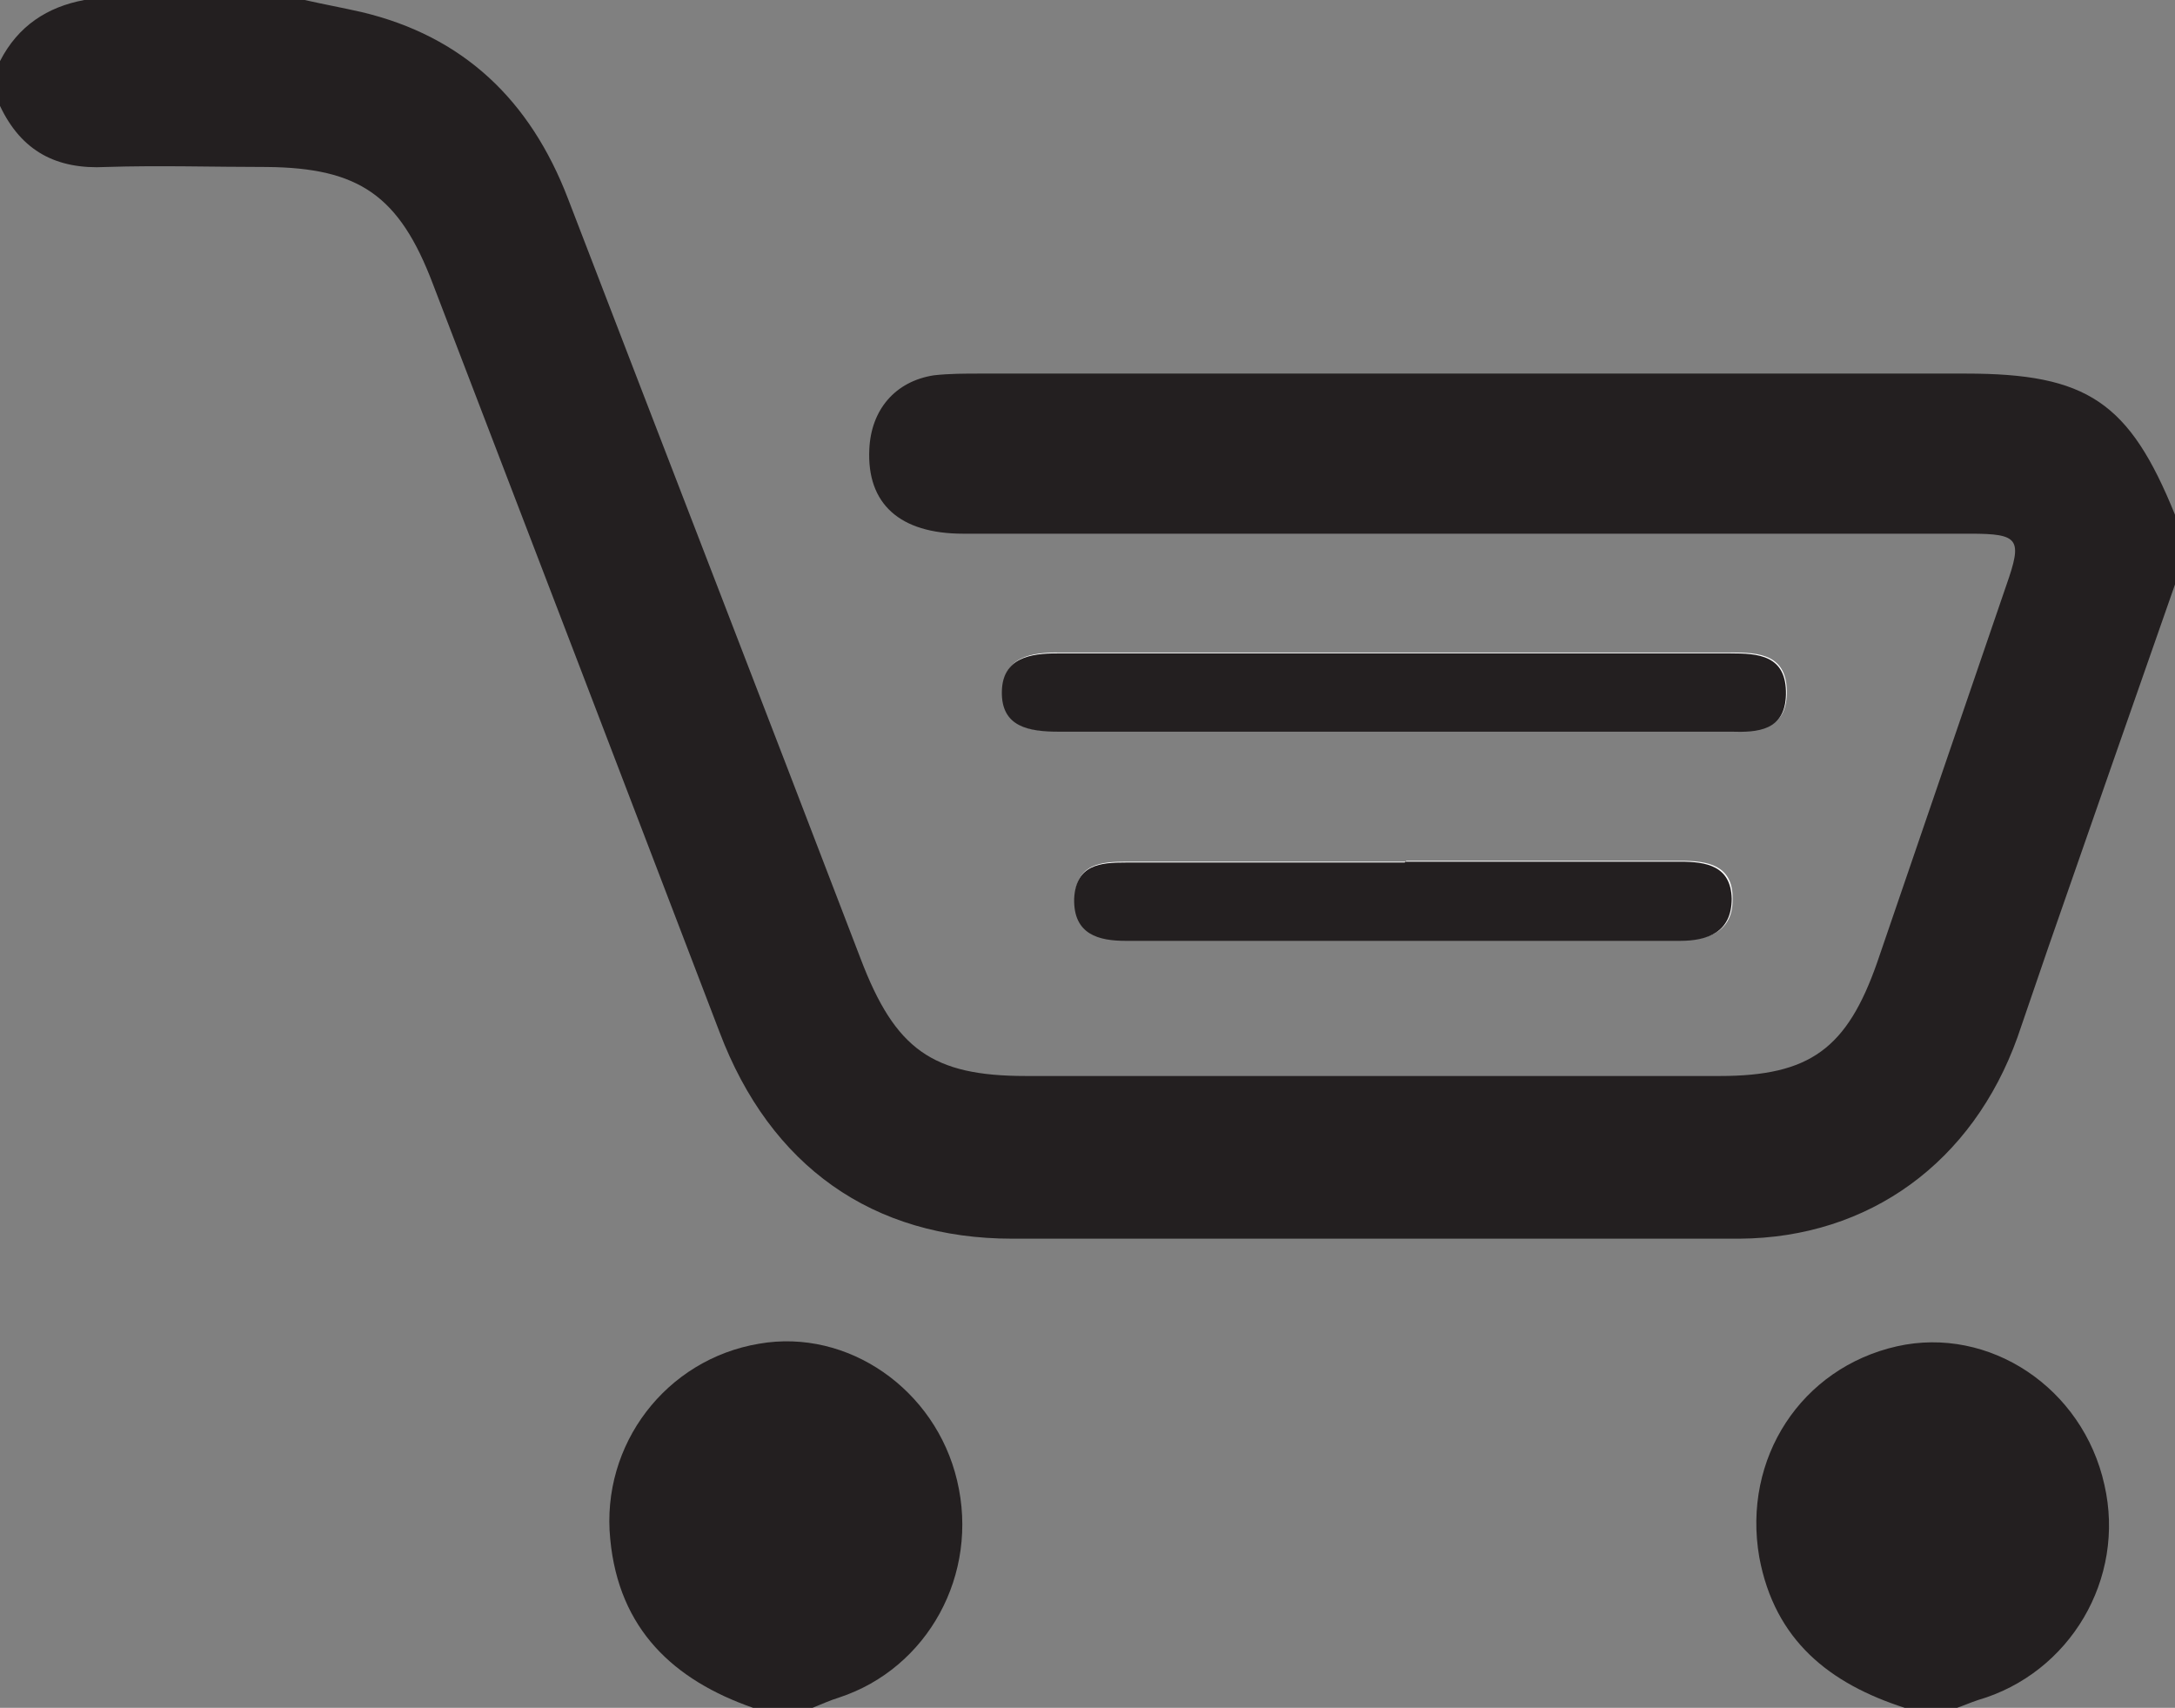
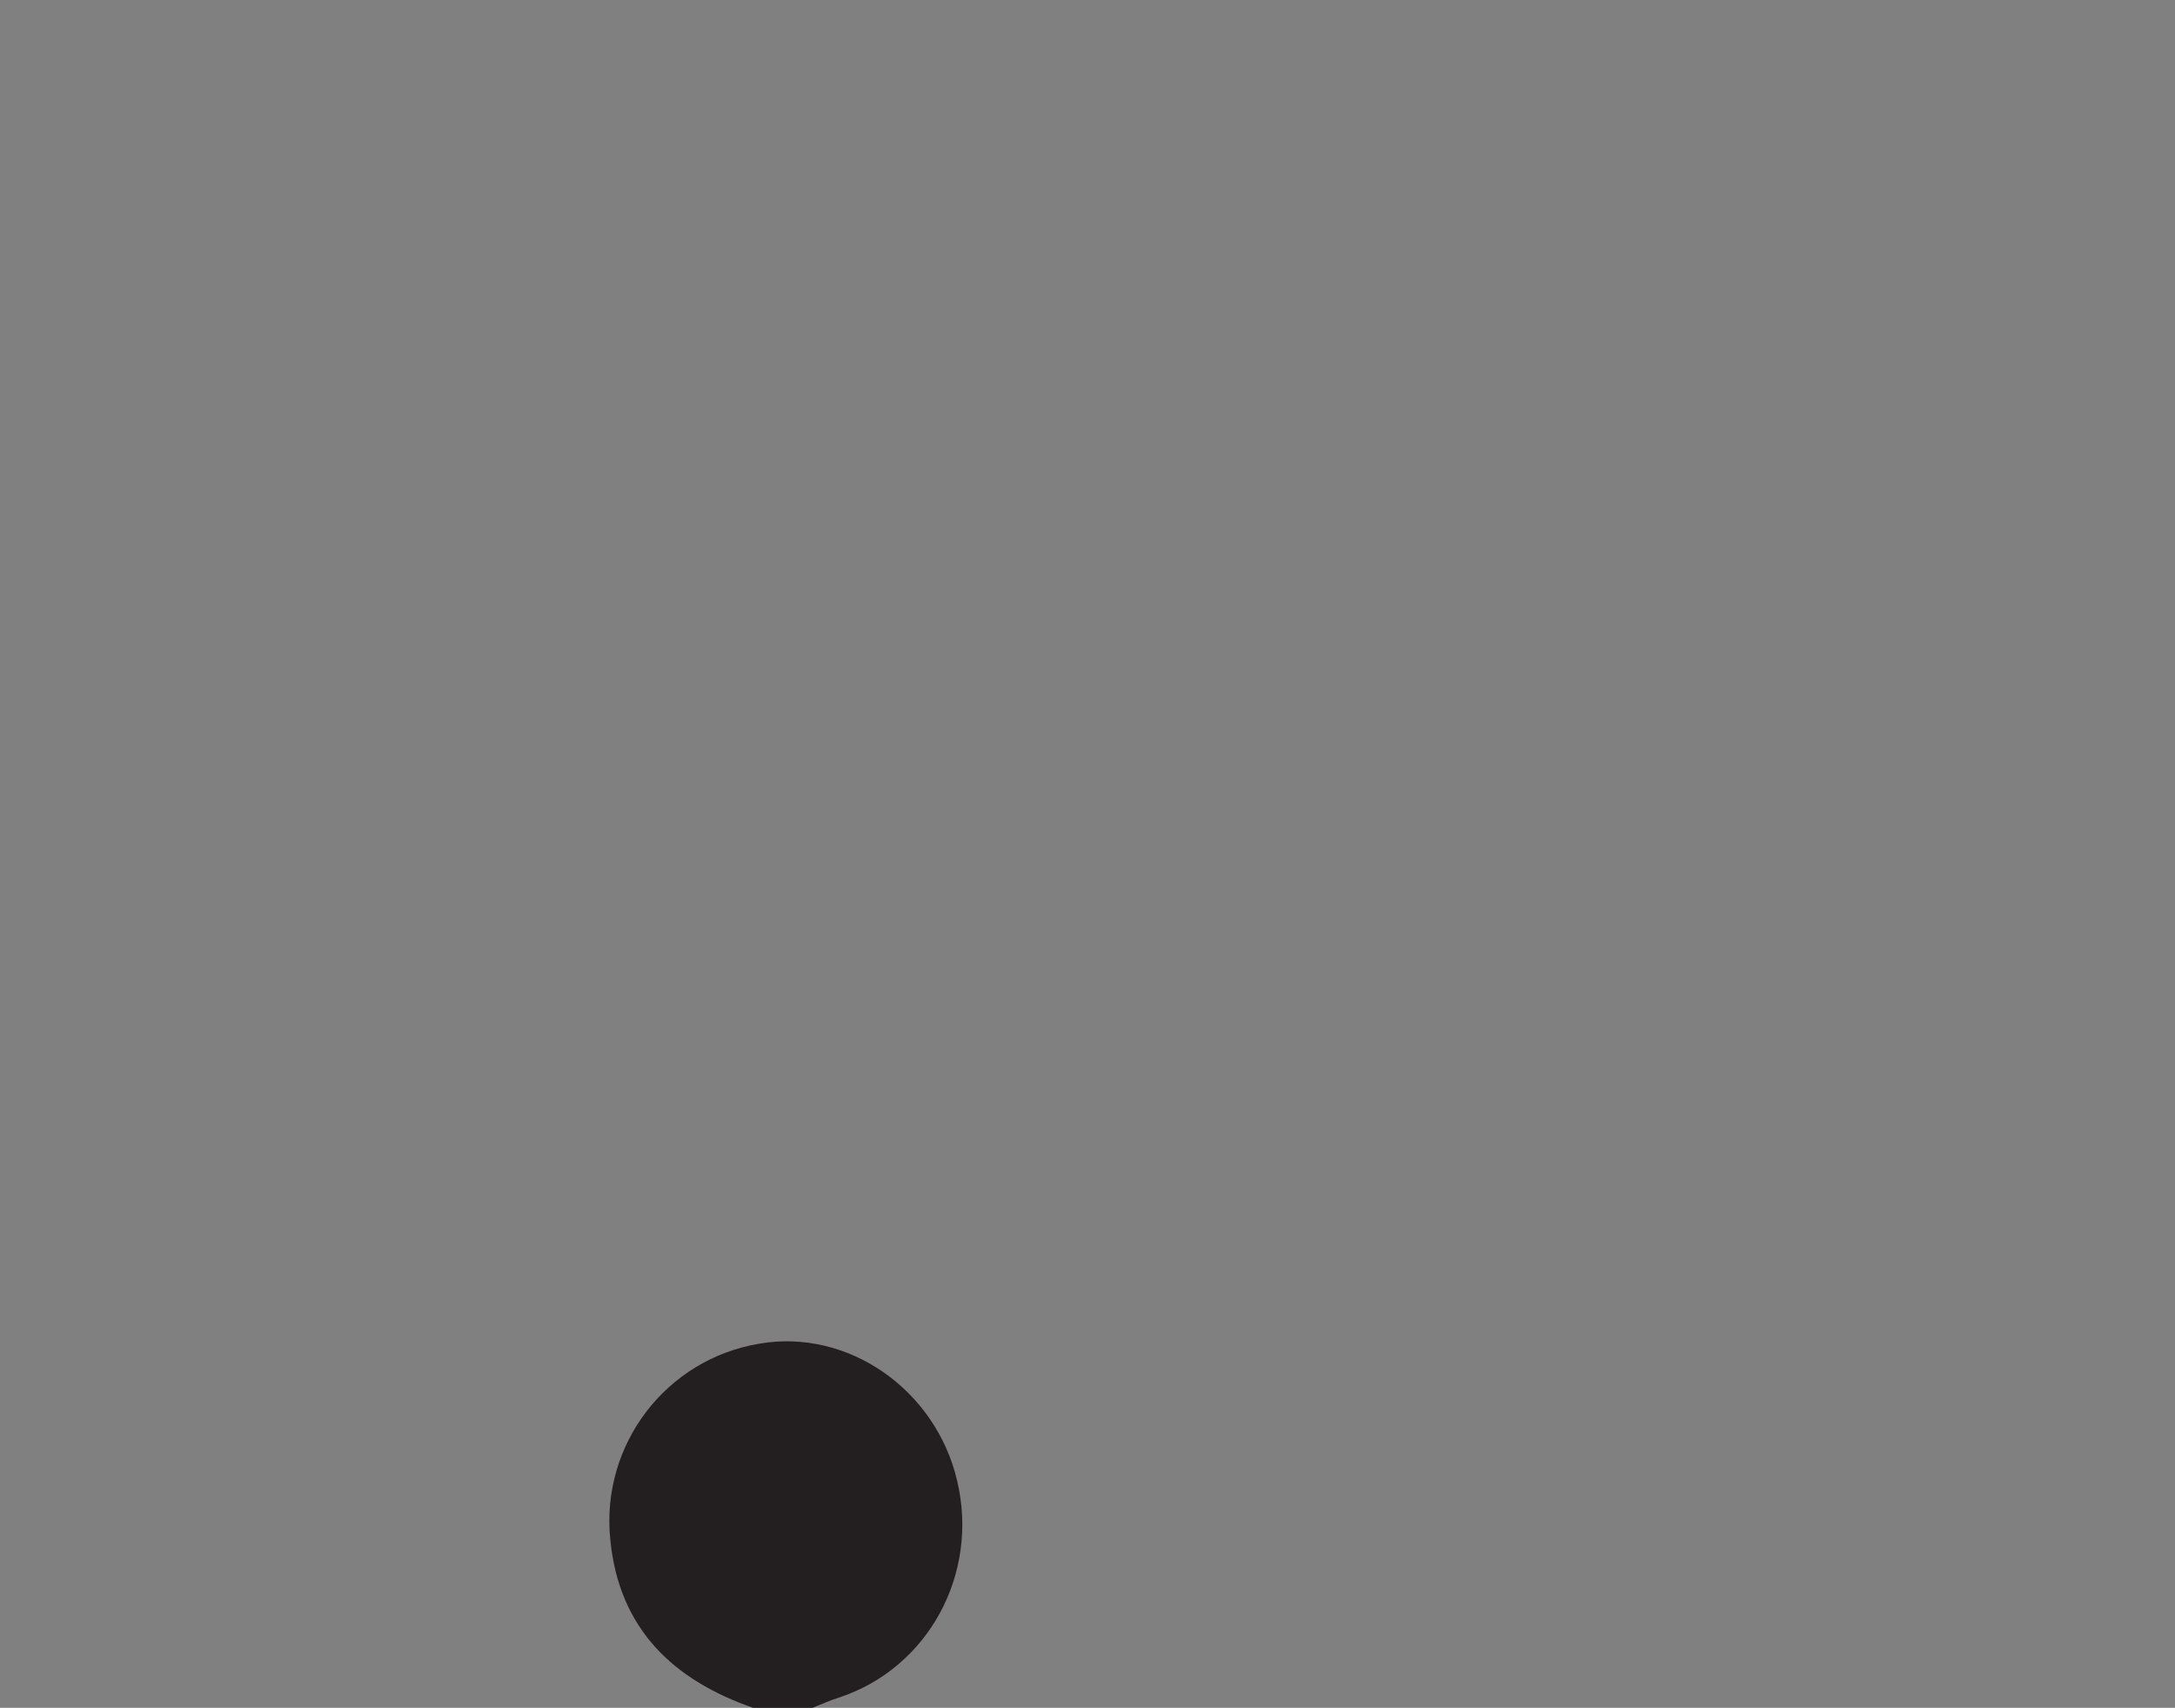
<svg xmlns="http://www.w3.org/2000/svg" id="Calque_1" data-name="Calque 1" viewBox="0 0 25.27 19.84">
  <rect x="0" y="0" width="25.27" height="19.84" fill="#808080" stroke="none" />
  <defs>
    <style>
      .cls-1 {
        fill: #fff;
      }

      .cls-2 {
        clip-path: url(#clippath);
      }

      .cls-3 {
        fill: none;
      }

      .cls-4 {
        fill: #231f20;
      }
    </style>
    <clipPath id="clippath">
      <rect class="cls-3" width="25.27" height="19.84" />
    </clipPath>
  </defs>
  <g class="cls-2">
-     <path class="cls-1" d="M16.33,10.01c-1.08,0-2.16,0-3.24,0-.29,0-.59,.02-.6,.42-.02,.42,.28,.49,.6,.49,2.15,0,4.29,0,6.44,0,.33,0,.61-.1,.6-.49,0-.38-.29-.43-.6-.43-1.07,0-2.13,0-3.19,0m-.1-1.51c1.29,0,2.59,0,3.88,0,.31,0,.63-.01,.64-.43,.01-.46-.32-.48-.65-.48-2.6,0-5.21,0-7.81,0-.32,0-.64,.05-.65,.44-.01,.43,.32,.48,.66,.47,1.31,0,2.62,0,3.93,0" />
-     <path class="cls-4" d="M3.54,0c.22,.05,.44,.09,.66,.14,1.18,.28,1.96,1.02,2.4,2.17,1.13,2.94,2.27,5.88,3.4,8.83,.4,1.05,.83,1.36,1.92,1.36,2.69,0,5.37,0,8.06,0,1.05,0,1.48-.32,1.83-1.32,.5-1.46,1-2.92,1.5-4.38,.19-.54,.15-.6-.42-.6-3.9,0-7.8,0-11.7,0-.74,0-1.12-.35-1.09-.98,.02-.46,.3-.79,.75-.86,.18-.02,.36-.02,.54-.02,3.82,0,7.63,0,11.45,0,1.41,0,1.9,.33,2.43,1.64v.81c-.49,1.4-.98,2.8-1.47,4.21-.12,.35-.24,.7-.36,1.05-.52,1.45-1.72,2.33-3.23,2.34-2.82,0-5.63,0-8.45,0-1.62,0-2.81-.84-3.4-2.4-1.11-2.9-2.22-5.8-3.33-8.69-.39-1.03-.86-1.35-1.93-1.36-.62,0-1.25-.02-1.87,0-.57,.03-.98-.18-1.23-.71V.71C.21,.3,.55,.08,.98,0H3.54Z" />
    <path class="cls-4" d="M8.75,19.84c-.92-.32-1.56-.91-1.66-1.96-.11-1.1,.65-2.09,1.73-2.27,1.03-.18,2.05,.53,2.3,1.59,.26,1.09-.34,2.18-1.37,2.52-.1,.03-.21,.08-.31,.12h-.69Z" />
-     <path class="cls-4" d="M22.13,19.84c-.87-.28-1.51-.78-1.69-1.75-.2-1.15,.49-2.2,1.6-2.45,1.07-.24,2.16,.48,2.41,1.61,.25,1.09-.4,2.19-1.47,2.5-.09,.03-.18,.07-.27,.1h-.59Z" />
-     <path class="cls-4" d="M16.23,8.5c-1.31,0-2.62,0-3.93,0-.34,0-.67-.05-.66-.47,.01-.39,.33-.44,.65-.44,2.6,0,5.21,0,7.81,0,.33,0,.66,.02,.65,.48-.01,.42-.33,.44-.64,.43-1.29,0-2.59,0-3.88,0" />
-     <path class="cls-4" d="M16.33,10.01c1.06,0,2.13,0,3.19,0,.31,0,.59,.05,.6,.43,0,.39-.28,.49-.6,.49-2.15,0-4.29,0-6.44,0-.31,0-.61-.07-.6-.49,.02-.4,.31-.42,.6-.42h3.24" />
  </g>
</svg>